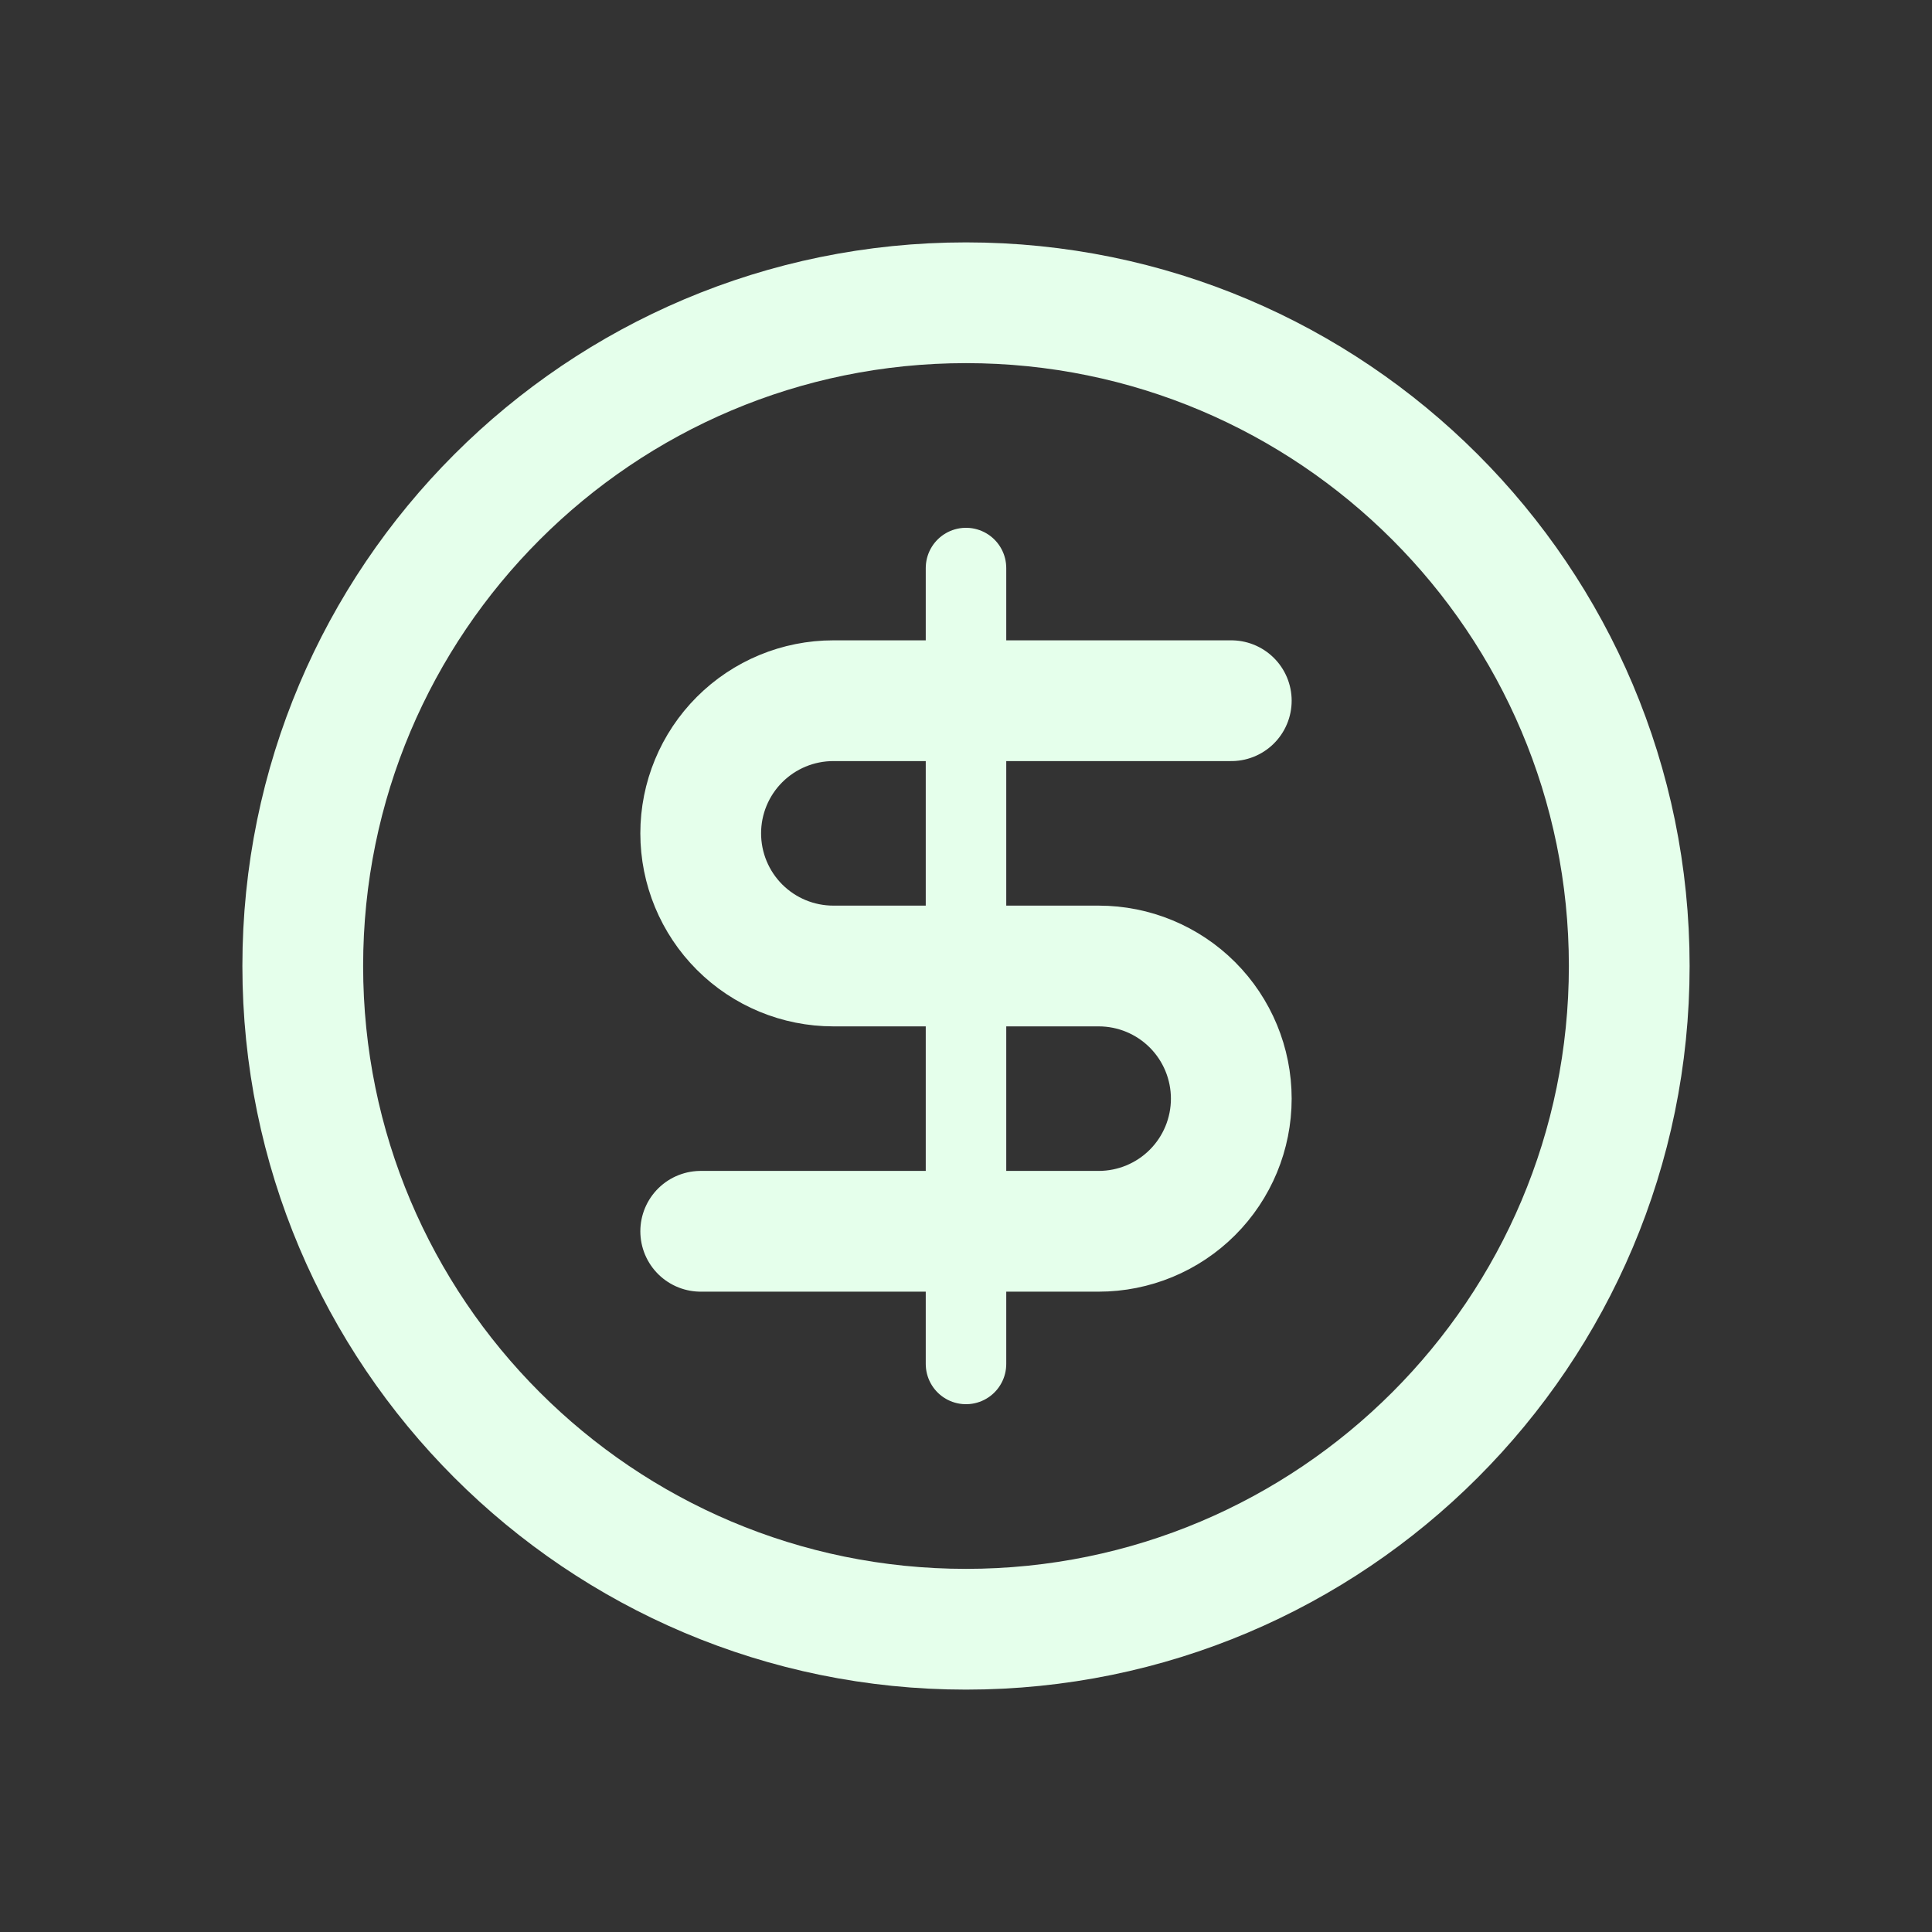
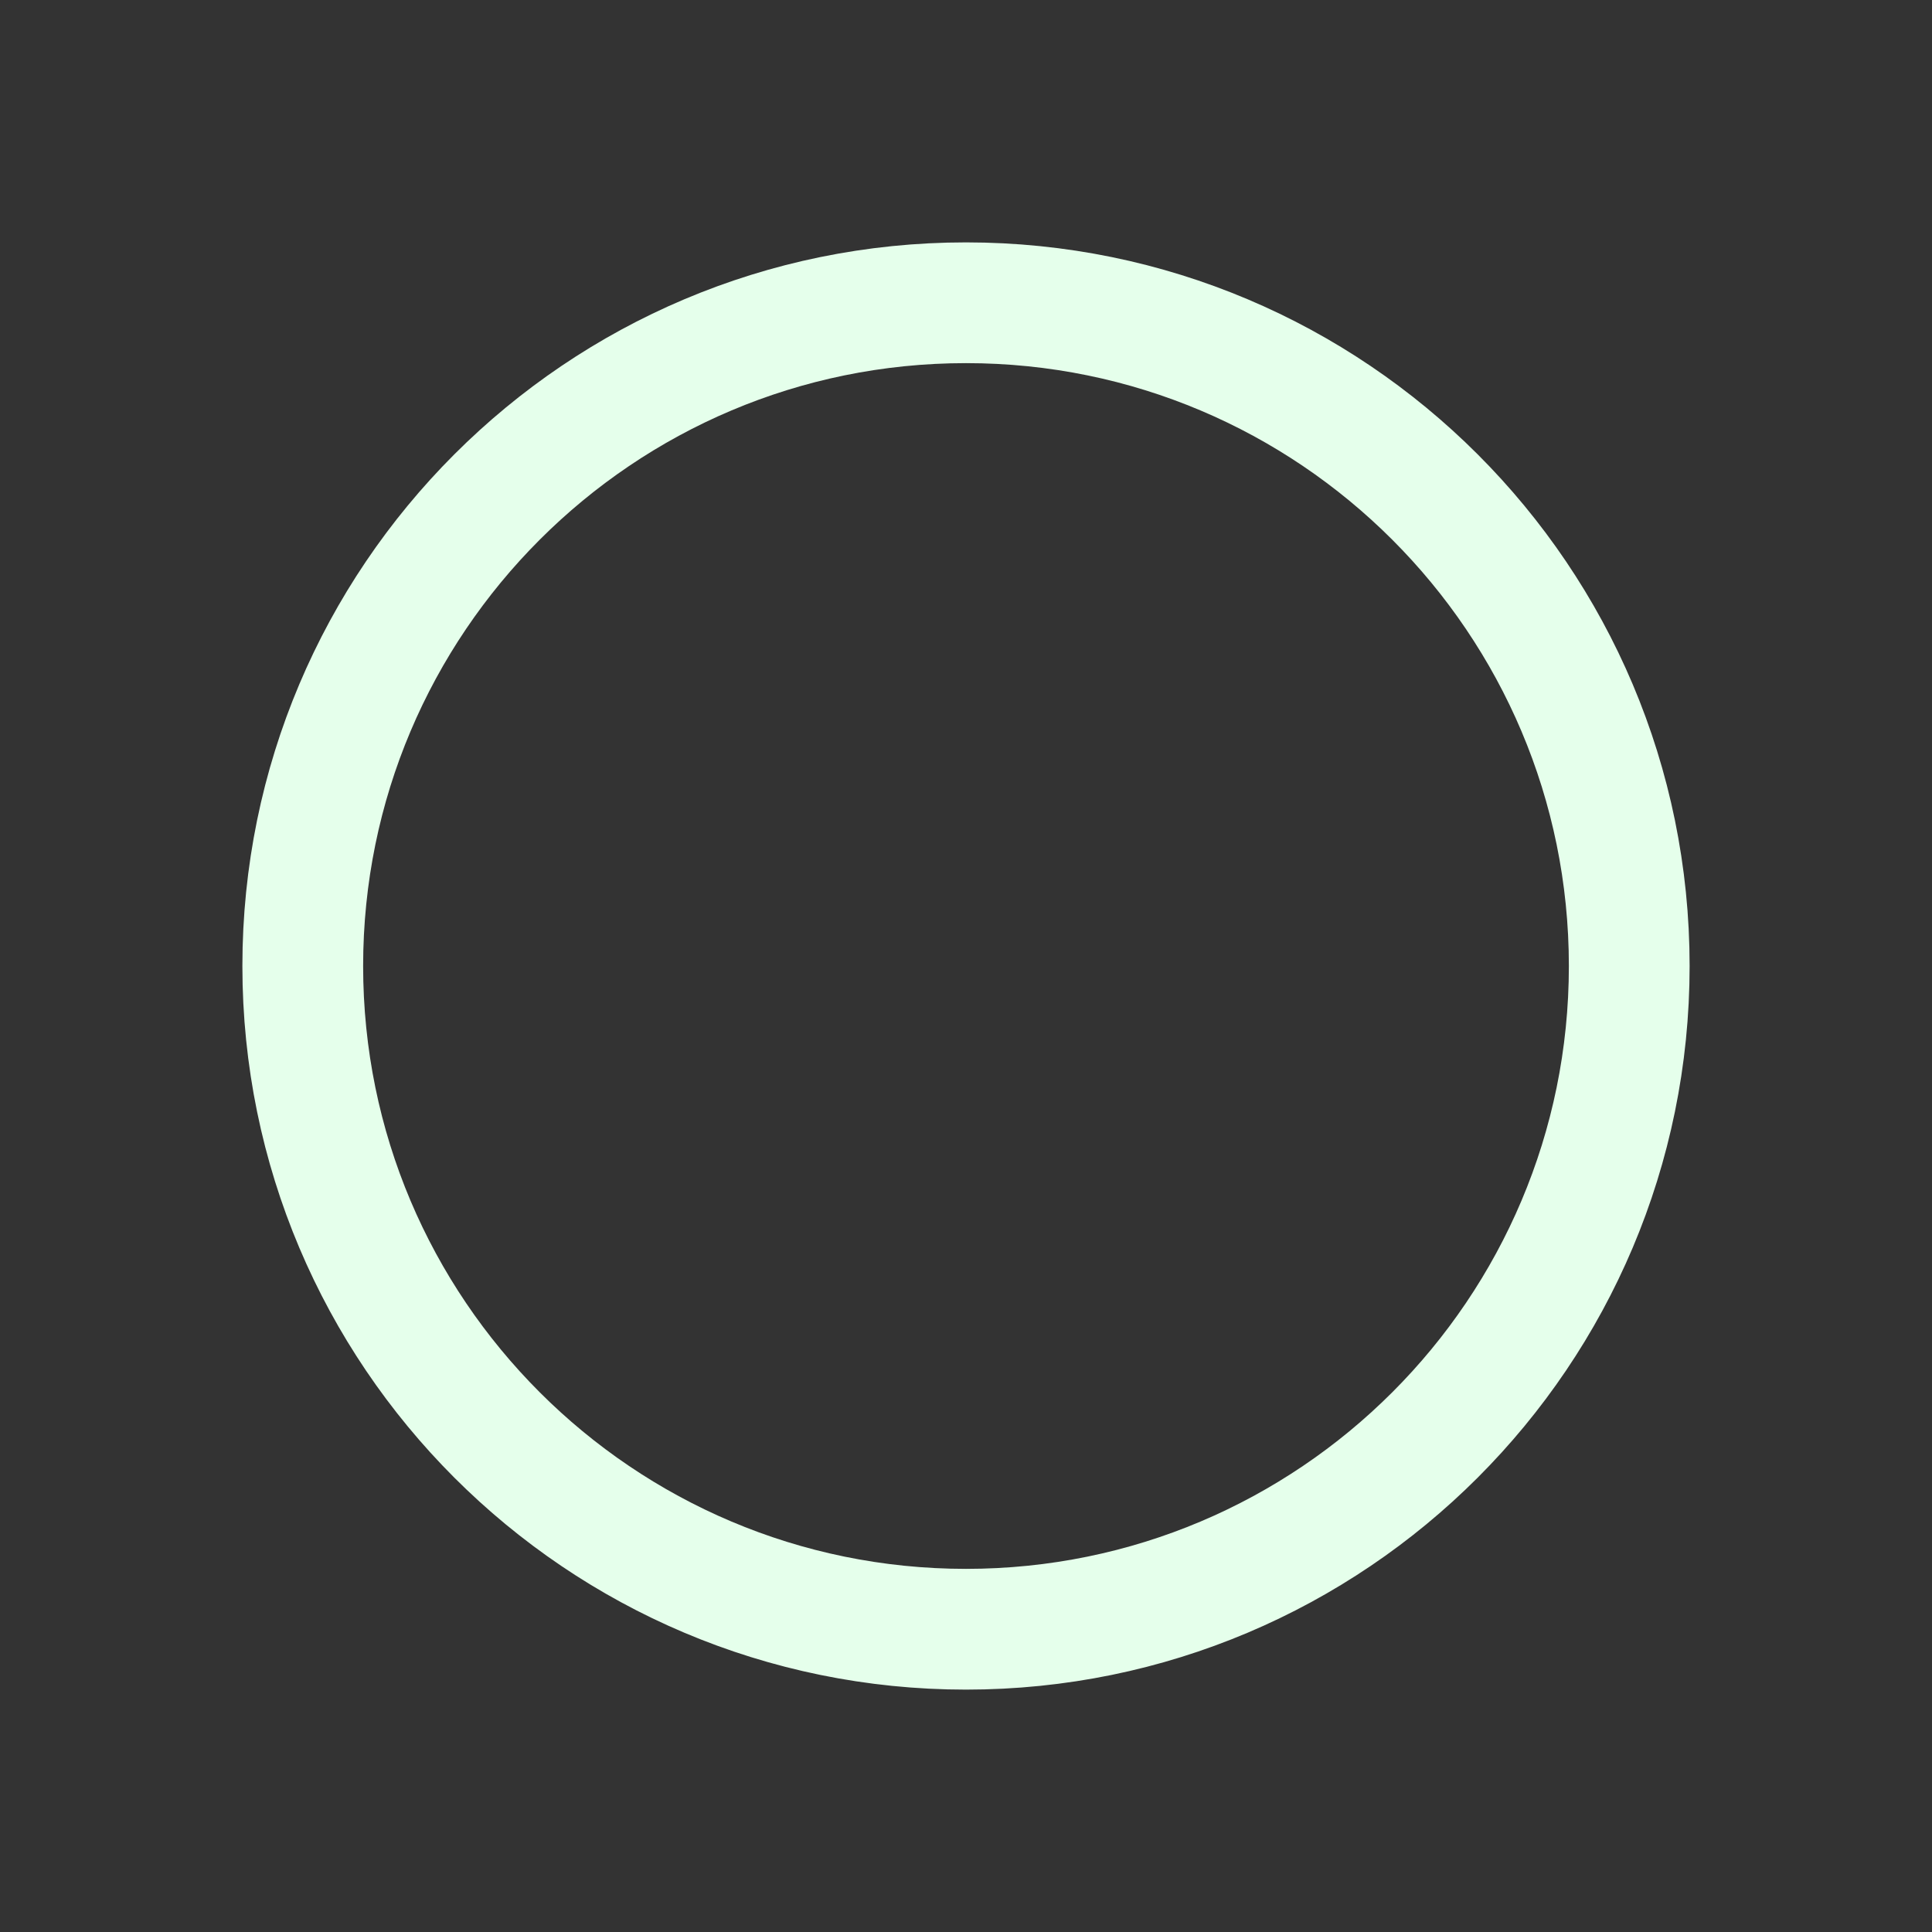
<svg xmlns="http://www.w3.org/2000/svg" width="48" height="48" viewBox="0 0 48 48" fill="none">
  <rect x="0" y="0" width="48" height="48" fill="#333333" stroke="none" />
-   <path d="M24 40.478C33.1 40.478 40.478 33.1 40.478 24C40.478 14.9 33.1 7.522 24 7.522C14.9 7.522 7.522 14.9 7.522 24C7.522 33.1 14.9 40.478 24 40.478Z" stroke="#E5FFEB" stroke-width="3" stroke-linecap="round" stroke-linejoin="round" />
-   <path d="M30.591 17.409H20.704C19.83 17.409 18.992 17.756 18.374 18.374C17.756 18.992 17.409 19.83 17.409 20.704C17.409 21.578 17.756 22.417 18.374 23.035C18.992 23.653 19.83 24 20.704 24H27.296C28.17 24 29.008 24.347 29.626 24.965C30.244 25.583 30.591 26.422 30.591 27.296C30.591 28.17 30.244 29.008 29.626 29.626C29.008 30.244 28.17 30.591 27.296 30.591H17.409" stroke="#E5FFEB" stroke-width="3" stroke-linecap="round" stroke-linejoin="round" />
-   <path d="M24 33.887V14.113" stroke="#E5FFEB" stroke-width="2" stroke-linecap="round" stroke-linejoin="round" />
+   <path d="M24 40.478C33.1 40.478 40.478 33.1 40.478 24C40.478 14.9 33.1 7.522 24 7.522C14.9 7.522 7.522 14.9 7.522 24C7.522 33.1 14.9 40.478 24 40.478" stroke="#E5FFEB" stroke-width="3" stroke-linecap="round" stroke-linejoin="round" />
</svg>